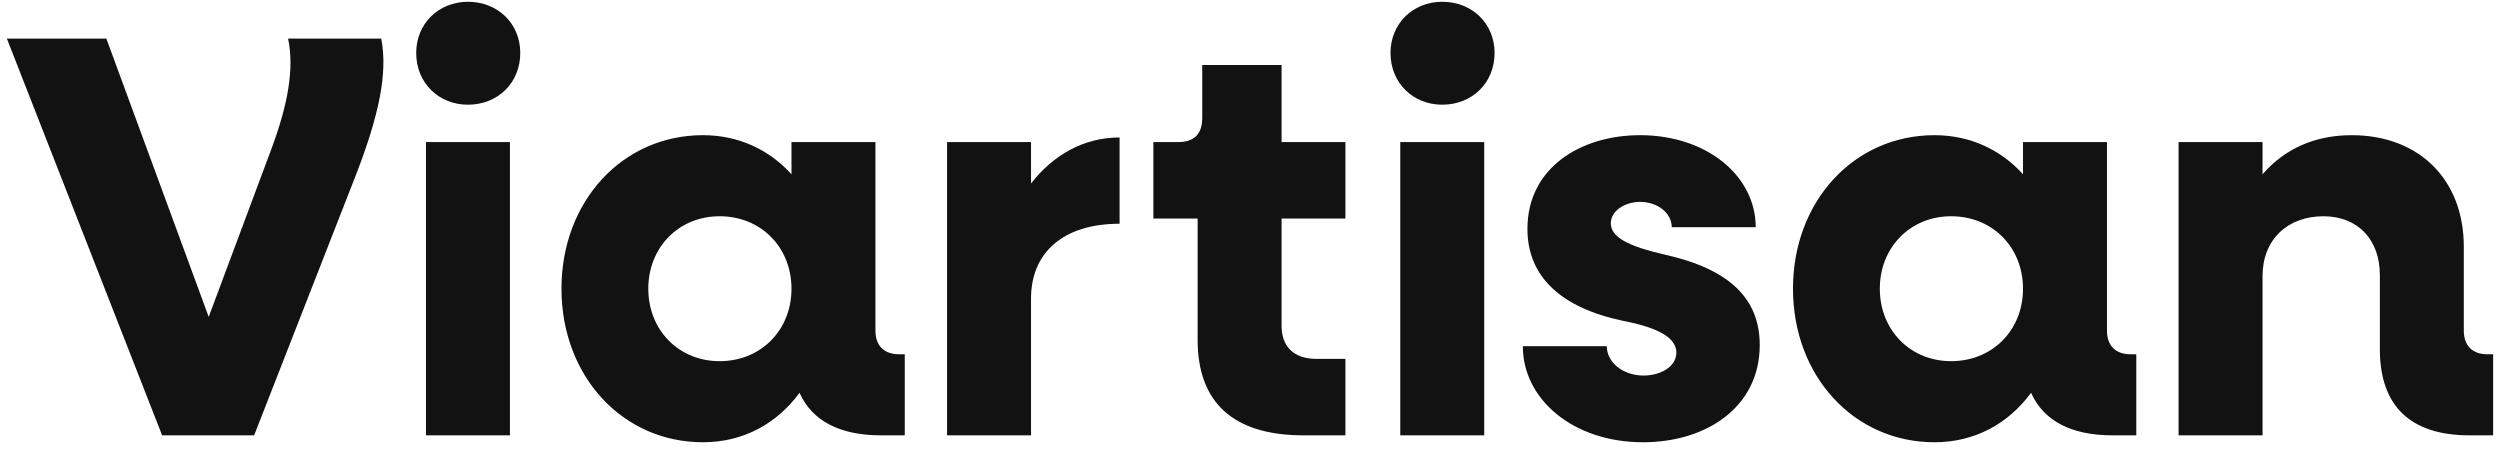
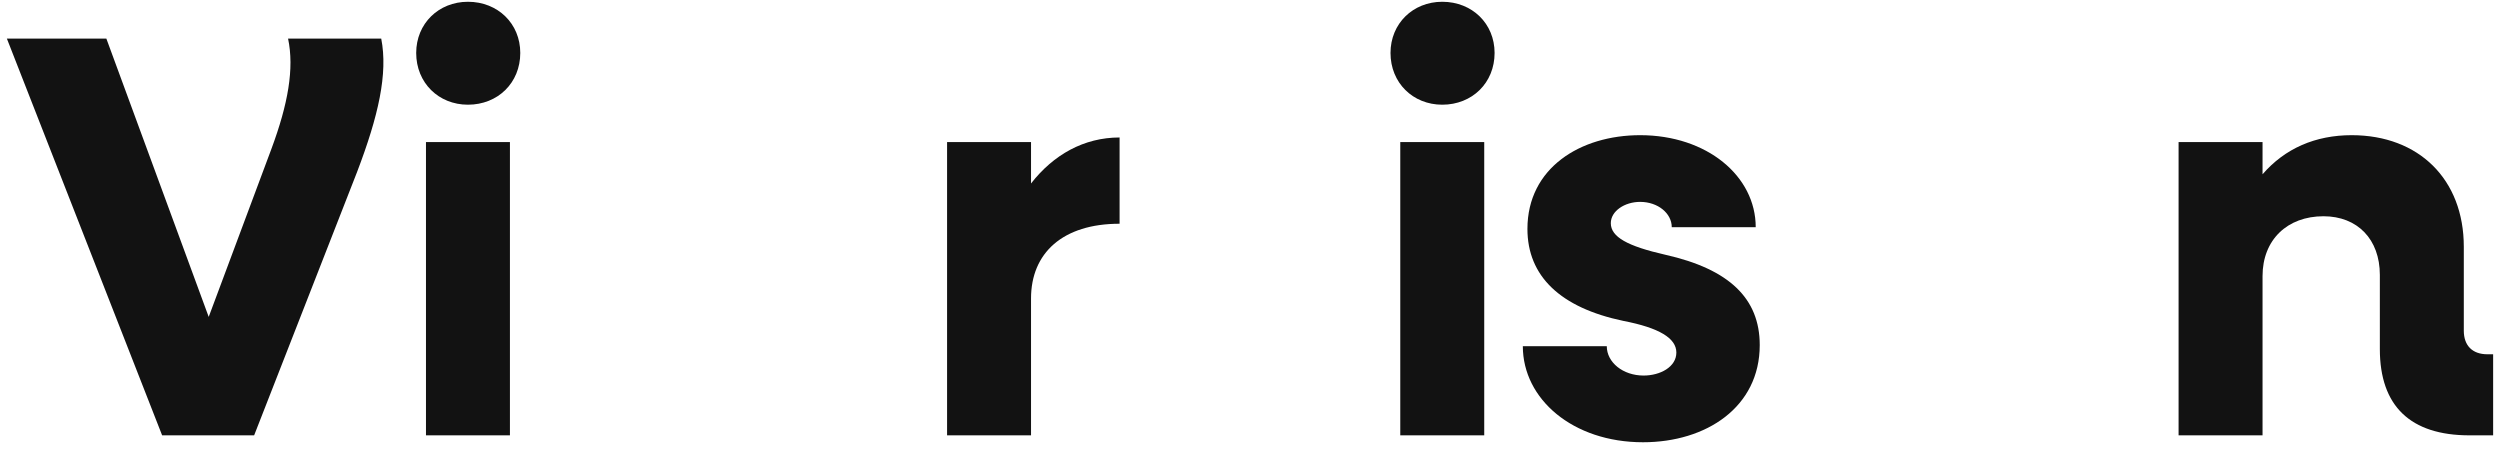
<svg xmlns="http://www.w3.org/2000/svg" width="182" height="33" viewBox="0 0 182 33" fill="none">
  <path d="M181.081 25.791H181.5V31.693H179.783C175.471 31.693 173.253 29.558 173.253 25.414V20.014C173.253 17.418 171.62 15.743 169.15 15.743C166.513 15.743 164.713 17.46 164.713 20.097V31.693H158.601V10.343H164.713V12.688C166.345 10.804 168.564 9.841 171.201 9.841C176.099 9.841 179.365 13.064 179.365 17.962V24.074C179.365 25.163 179.993 25.791 181.081 25.791Z" fill="#121212" />
-   <path d="M155.103 25.791H155.522V31.693H153.805C150.791 31.693 148.782 30.647 147.861 28.596C146.228 30.814 143.8 32.196 140.828 32.196C134.967 32.196 130.529 27.381 130.529 21.018C130.529 14.655 134.967 9.841 140.828 9.841C143.465 9.841 145.684 10.929 147.275 12.688V10.343H153.387V24.074C153.387 25.163 154.014 25.791 155.103 25.791ZM142.042 26.293C145.056 26.293 147.275 24.032 147.275 21.018C147.275 18.004 145.056 15.743 142.042 15.743C139.069 15.743 136.851 18.004 136.851 21.018C136.851 24.032 139.069 26.293 142.042 26.293Z" fill="#121212" />
  <path d="M119.611 32.196C114.504 32.196 110.862 29.056 110.862 25.204H116.974C116.974 26.377 118.146 27.34 119.653 27.34C120.867 27.34 122.039 26.712 122.039 25.665C122.039 24.619 120.783 23.865 118.188 23.363C113.583 22.4 111.197 20.097 111.197 16.665C111.197 12.227 115.048 9.841 119.402 9.841C124.258 9.841 127.816 12.813 127.816 16.539H121.704C121.704 15.534 120.7 14.697 119.402 14.697C118.272 14.697 117.267 15.367 117.267 16.246C117.267 17.251 118.481 17.92 121.244 18.548C125.891 19.595 128.109 21.73 128.109 25.121C128.109 29.642 124.216 32.196 119.611 32.196Z" fill="#121212" />
  <path d="M104.996 7.622C102.861 7.622 101.229 6.031 101.229 3.854C101.229 1.719 102.861 0.129 104.996 0.129C107.173 0.129 108.806 1.719 108.806 3.854C108.806 6.031 107.173 7.622 104.996 7.622ZM101.94 31.693V10.343H108.052V31.693H101.94Z" fill="#121212" />
-   <path d="M97.947 15.911H93.3V23.739C93.3 25.246 94.221 26.125 95.812 26.125H97.947V31.693H94.891C89.784 31.693 87.188 29.307 87.188 24.744V15.911H83.965V10.343H85.765C86.937 10.343 87.523 9.757 87.523 8.585V4.733H93.3V10.343H97.947V15.911Z" fill="#121212" />
  <path d="M75.059 13.357C76.691 11.264 78.91 10.008 81.506 10.008V16.288C77.361 16.288 75.059 18.423 75.059 21.73V31.693H68.947V10.343H75.059V13.357Z" fill="#121212" />
-   <path d="M65.449 25.791H65.867V31.693H64.151C61.137 31.693 59.127 30.647 58.206 28.596C56.574 30.814 54.146 32.196 51.173 32.196C45.312 32.196 40.875 27.381 40.875 21.018C40.875 14.655 45.312 9.841 51.173 9.841C53.811 9.841 56.029 10.929 57.62 12.688V10.343H63.732V24.074C63.732 25.163 64.36 25.791 65.449 25.791ZM52.387 26.293C55.401 26.293 57.62 24.032 57.62 21.018C57.62 18.004 55.401 15.743 52.387 15.743C49.415 15.743 47.196 18.004 47.196 21.018C47.196 24.032 49.415 26.293 52.387 26.293Z" fill="#121212" />
  <path d="M34.066 7.622C31.931 7.622 30.299 6.031 30.299 3.854C30.299 1.719 31.931 0.129 34.066 0.129C36.243 0.129 37.876 1.719 37.876 3.854C37.876 6.031 36.243 7.622 34.066 7.622ZM31.011 31.693V10.343H37.123V31.693H31.011Z" fill="#121212" />
  <path d="M27.753 2.808C28.255 5.361 27.544 8.459 25.995 12.52L18.501 31.693H11.803L0.5 2.808H7.742L15.194 23.07L19.757 10.845C20.971 7.58 21.432 4.985 20.971 2.808H27.753Z" fill="#121212" />
</svg>